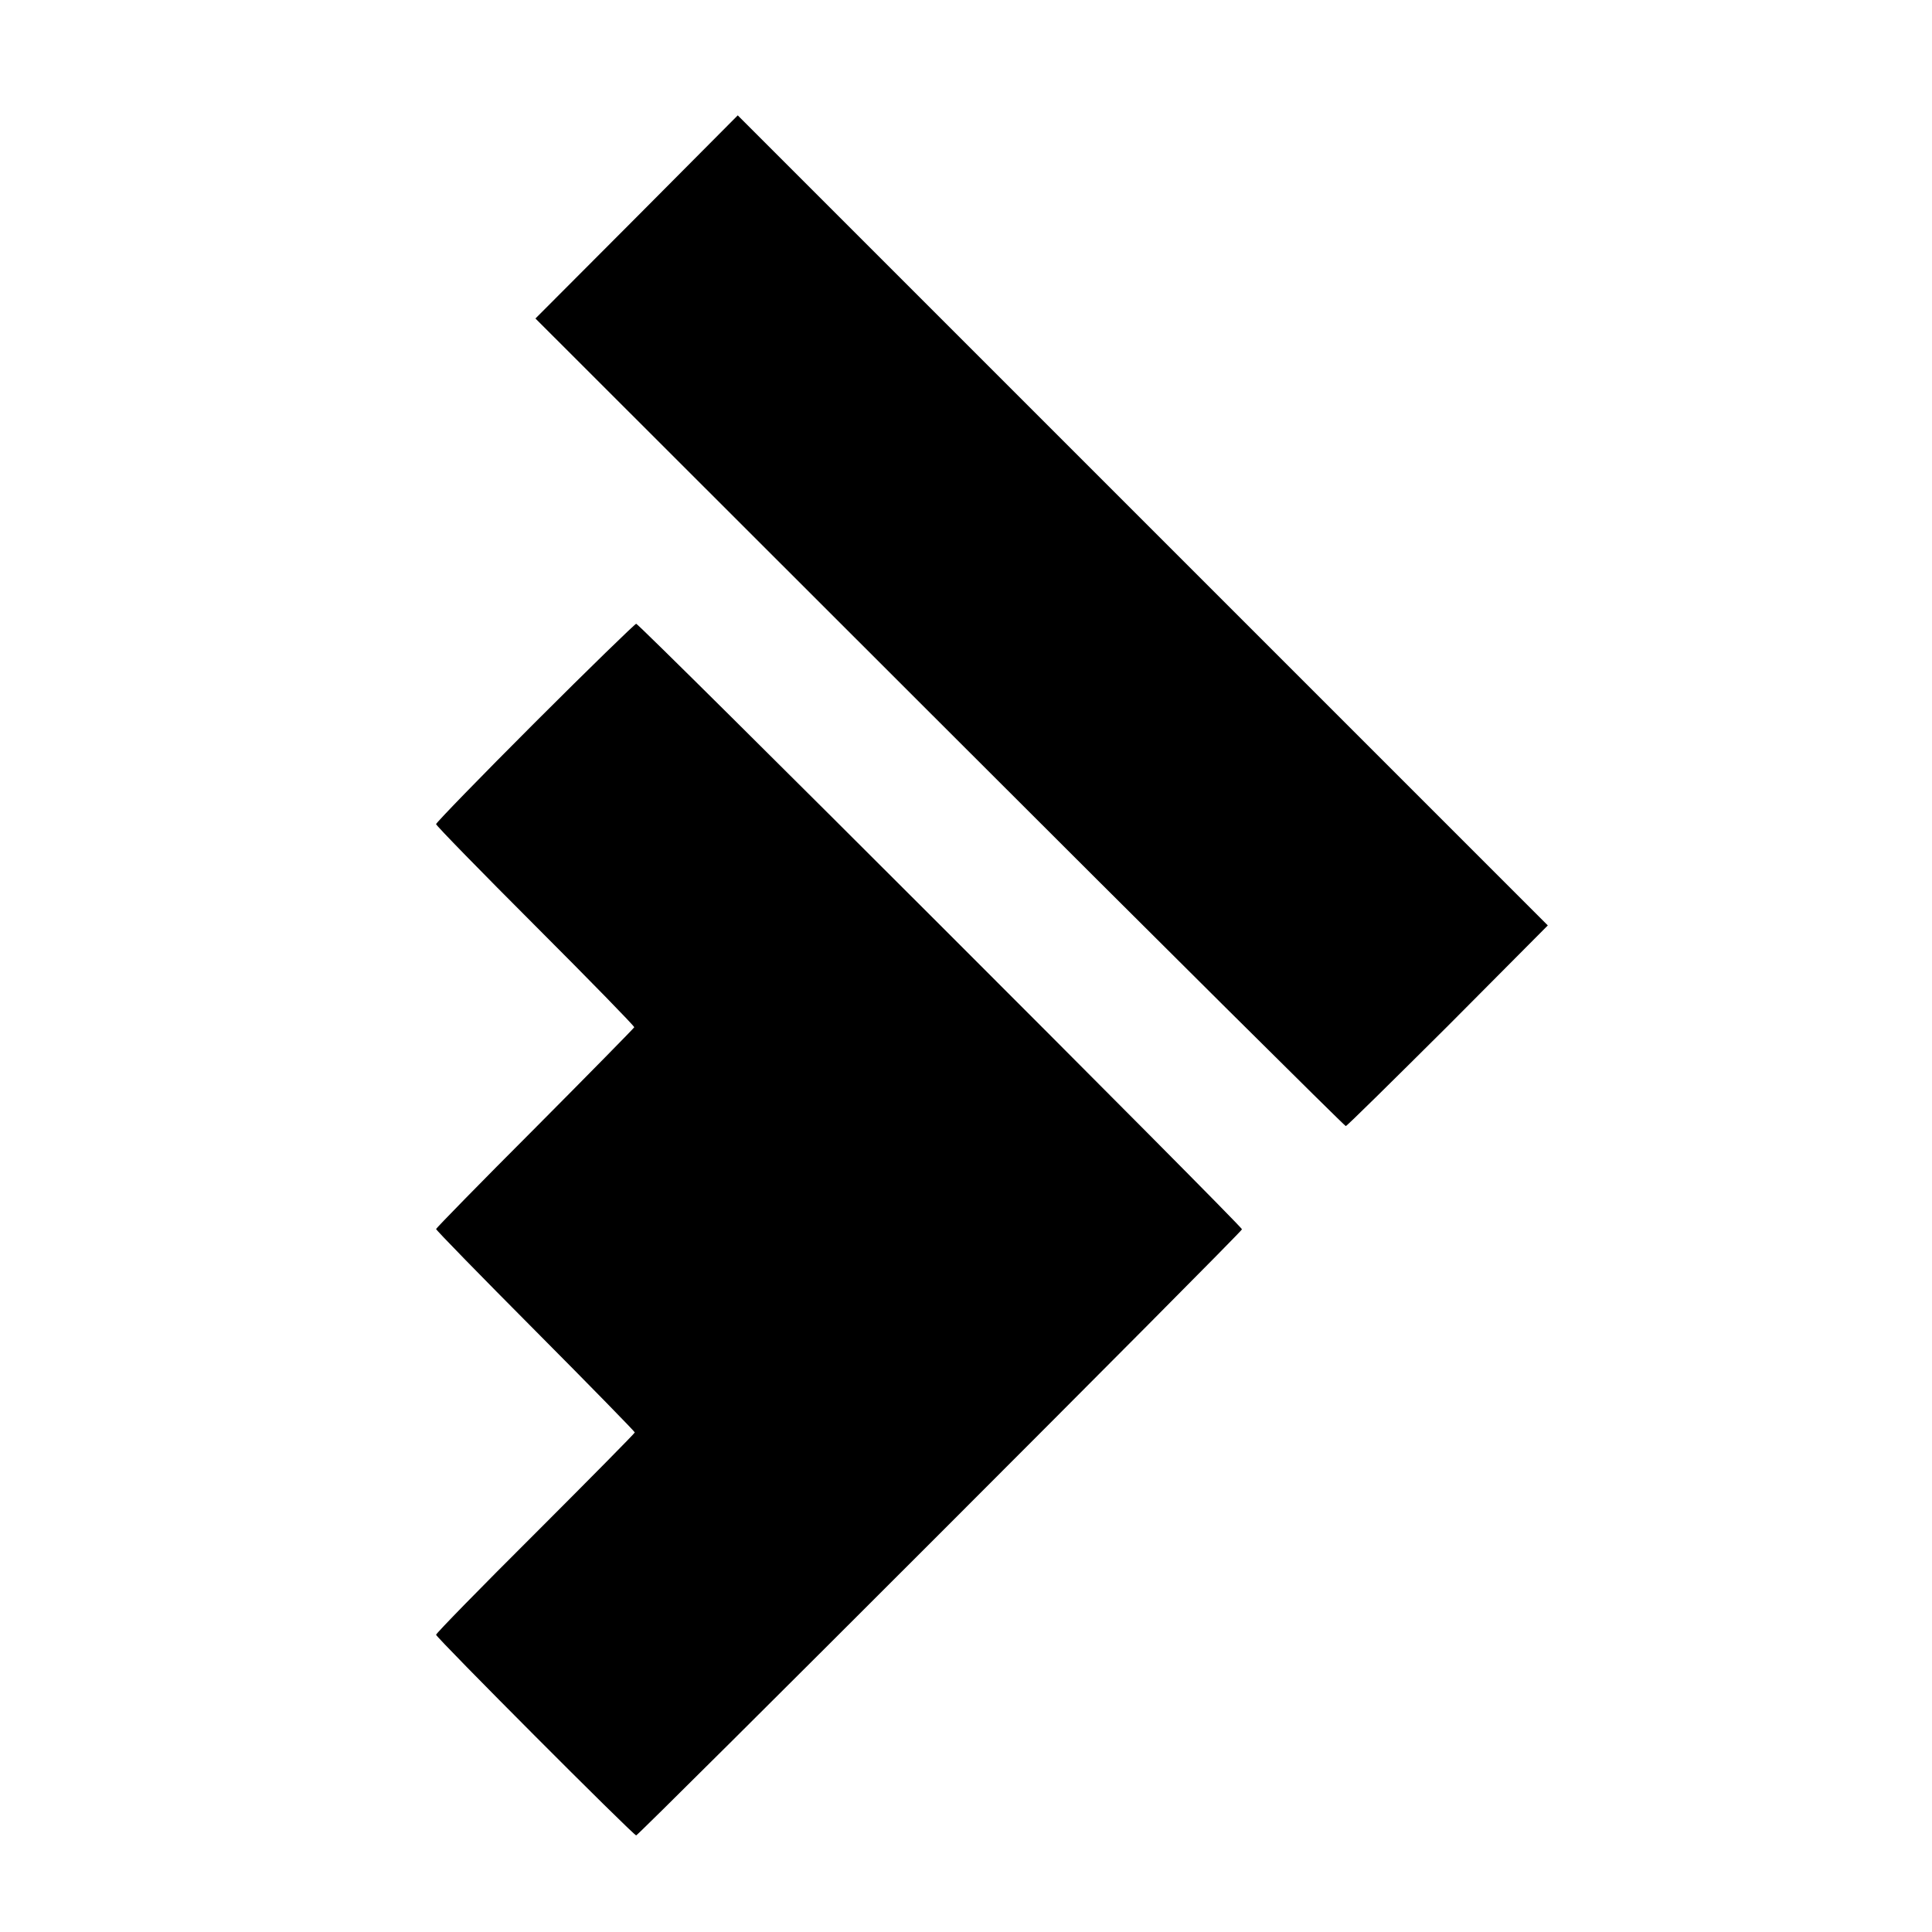
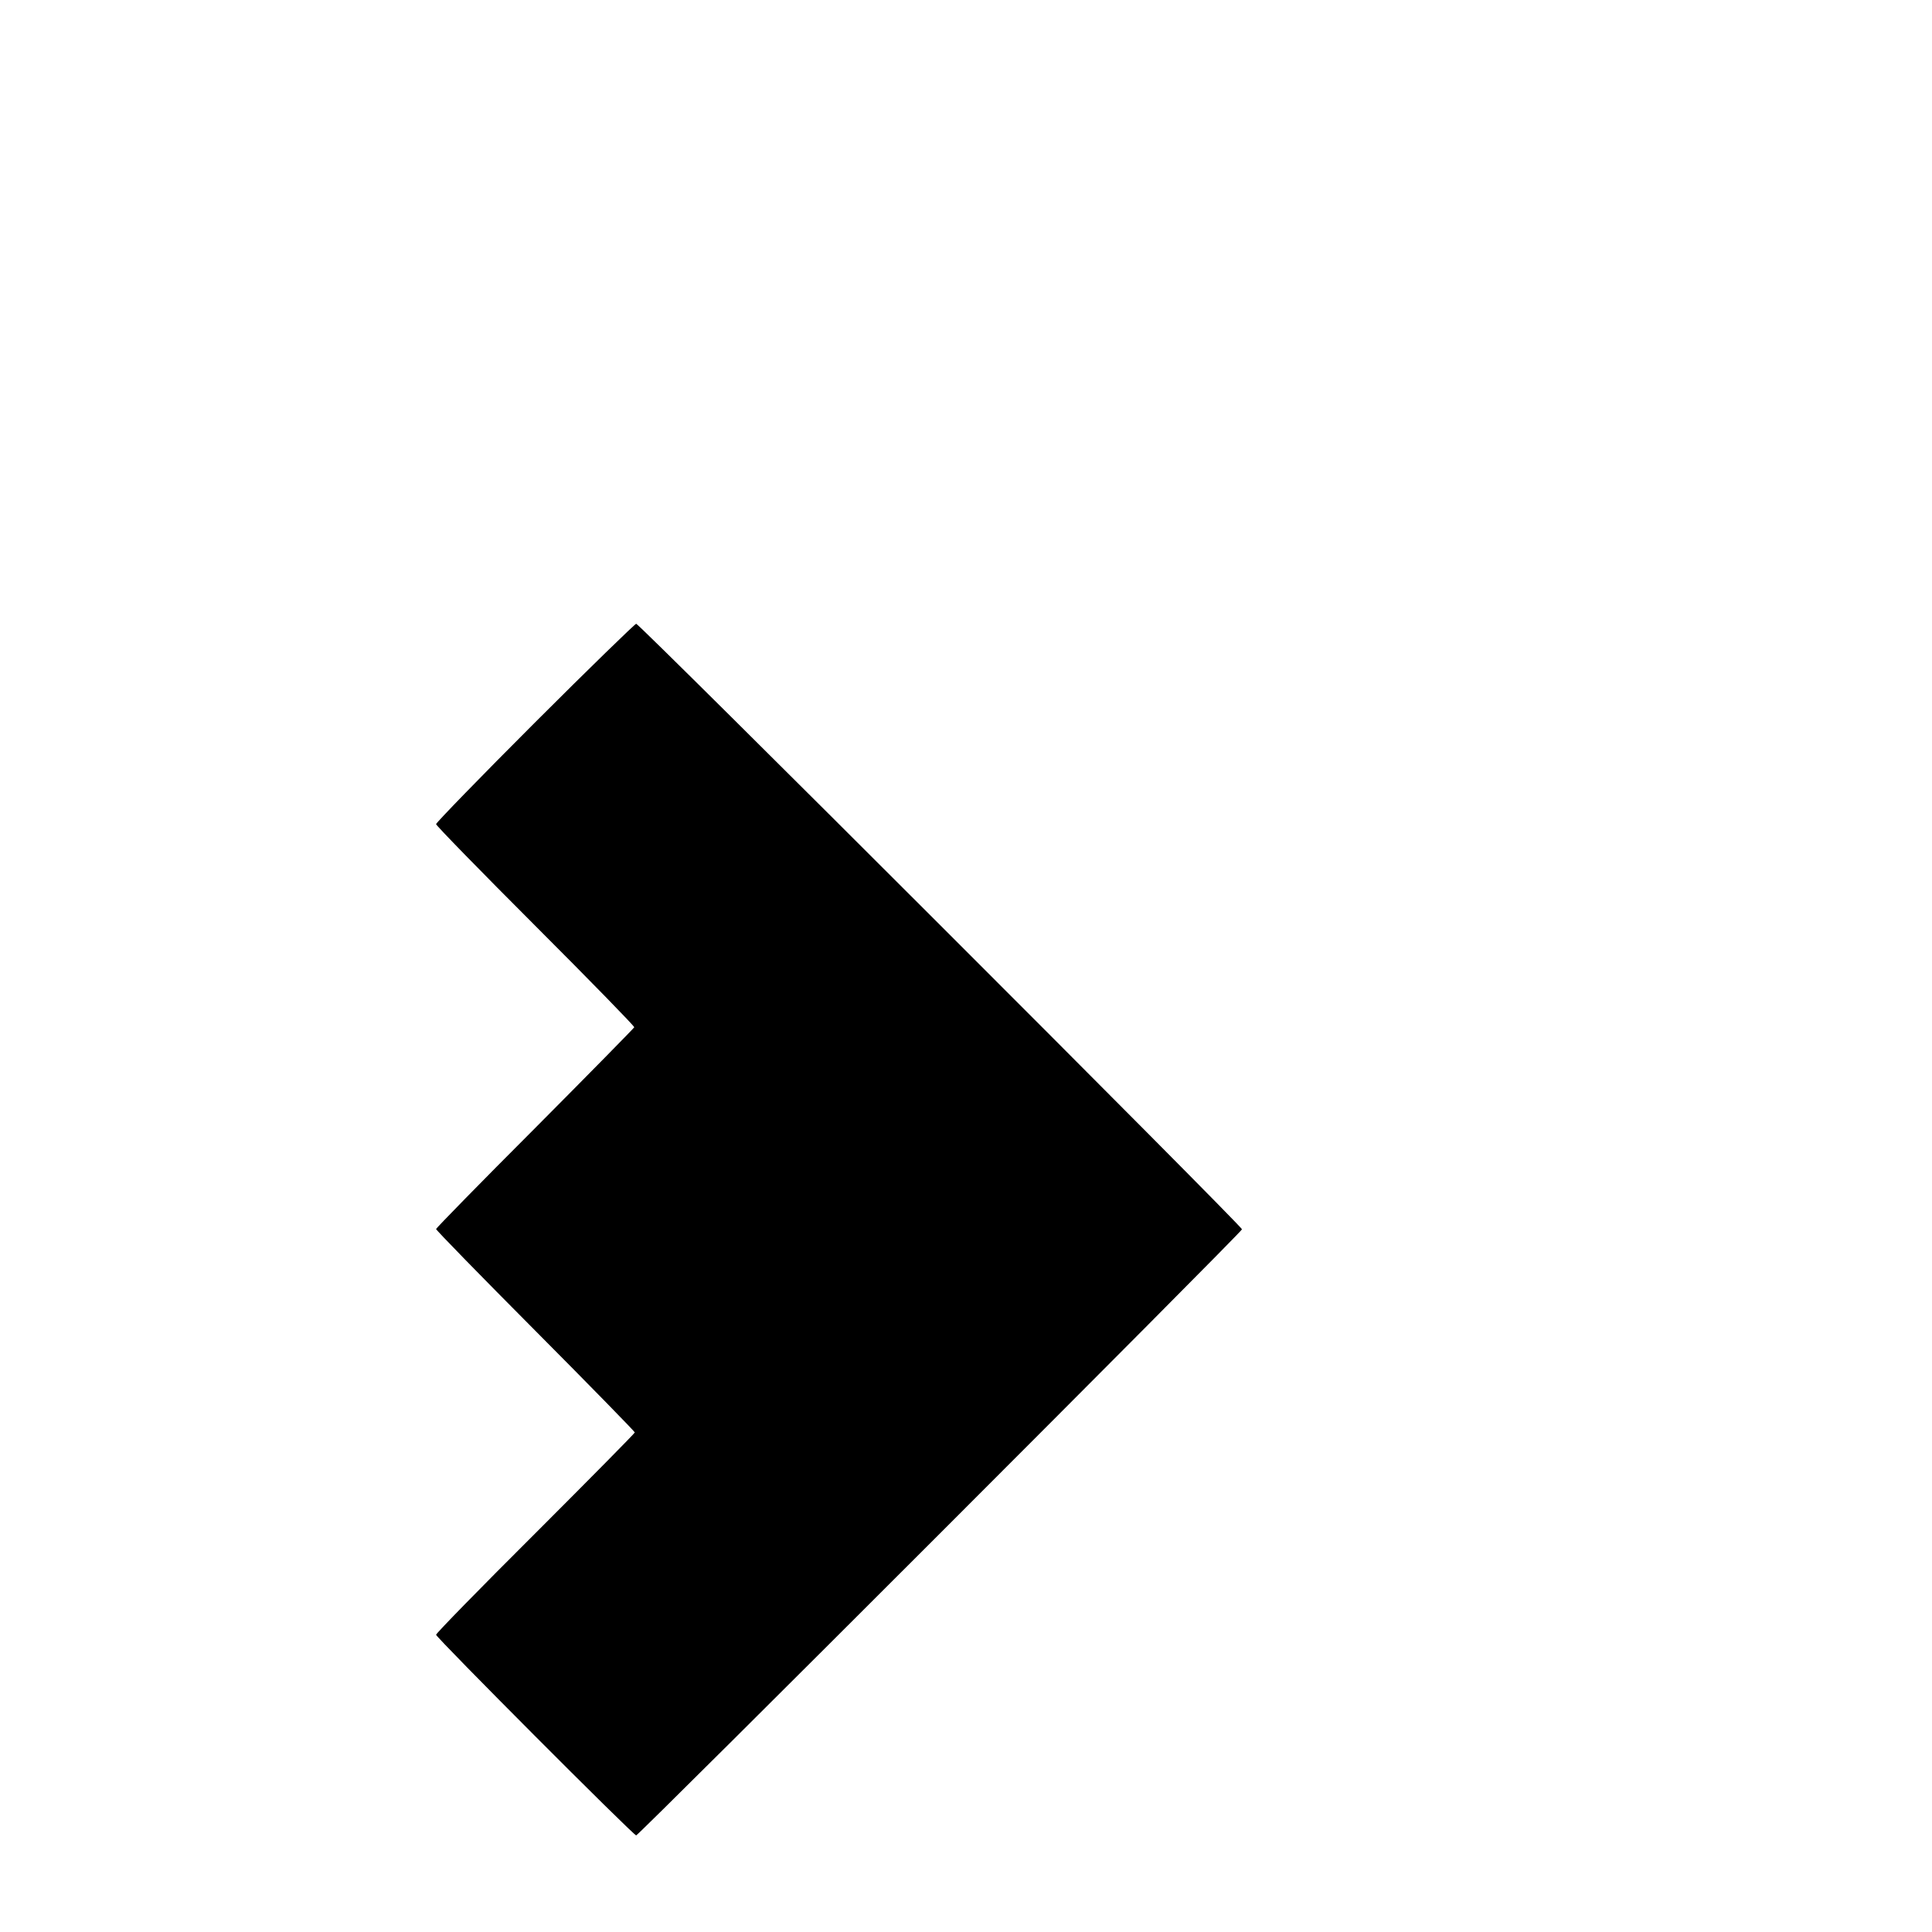
<svg xmlns="http://www.w3.org/2000/svg" version="1.0" width="700pt" height="700pt" viewBox="0 0 700 700" preserveAspectRatio="xMidYMid meet">
  <g transform="translate(0,700) scale(0.1,-0.1)" fill="#000000" stroke="none">
-     <path d="M2307 6214 l-367 -368 1464 -1463 c805 -805 1468 -1463 1472 -1463 4 0 170 164 370 363 l362 364 -1467 1467 -1468 1468 -366 -368z" />
    <path d="M1938 4382 c-197 -197 -358 -363 -358 -368 0 -5 162 -171 360 -369 198 -198 359 -363 358 -367 -2 -4 -164 -169 -360 -366 -197 -197 -358 -362 -358 -365 0 -4 162 -170 360 -369 198 -199 360 -365 360 -368 0 -3 -162 -167 -360 -365 -198 -197 -360 -363 -360 -368 0 -10 715 -727 725 -727 9 0 2195 2186 2195 2196 0 12 -2183 2194 -2195 2194 -5 -1 -171 -162 -367 -358z" />
  </g>
</svg>